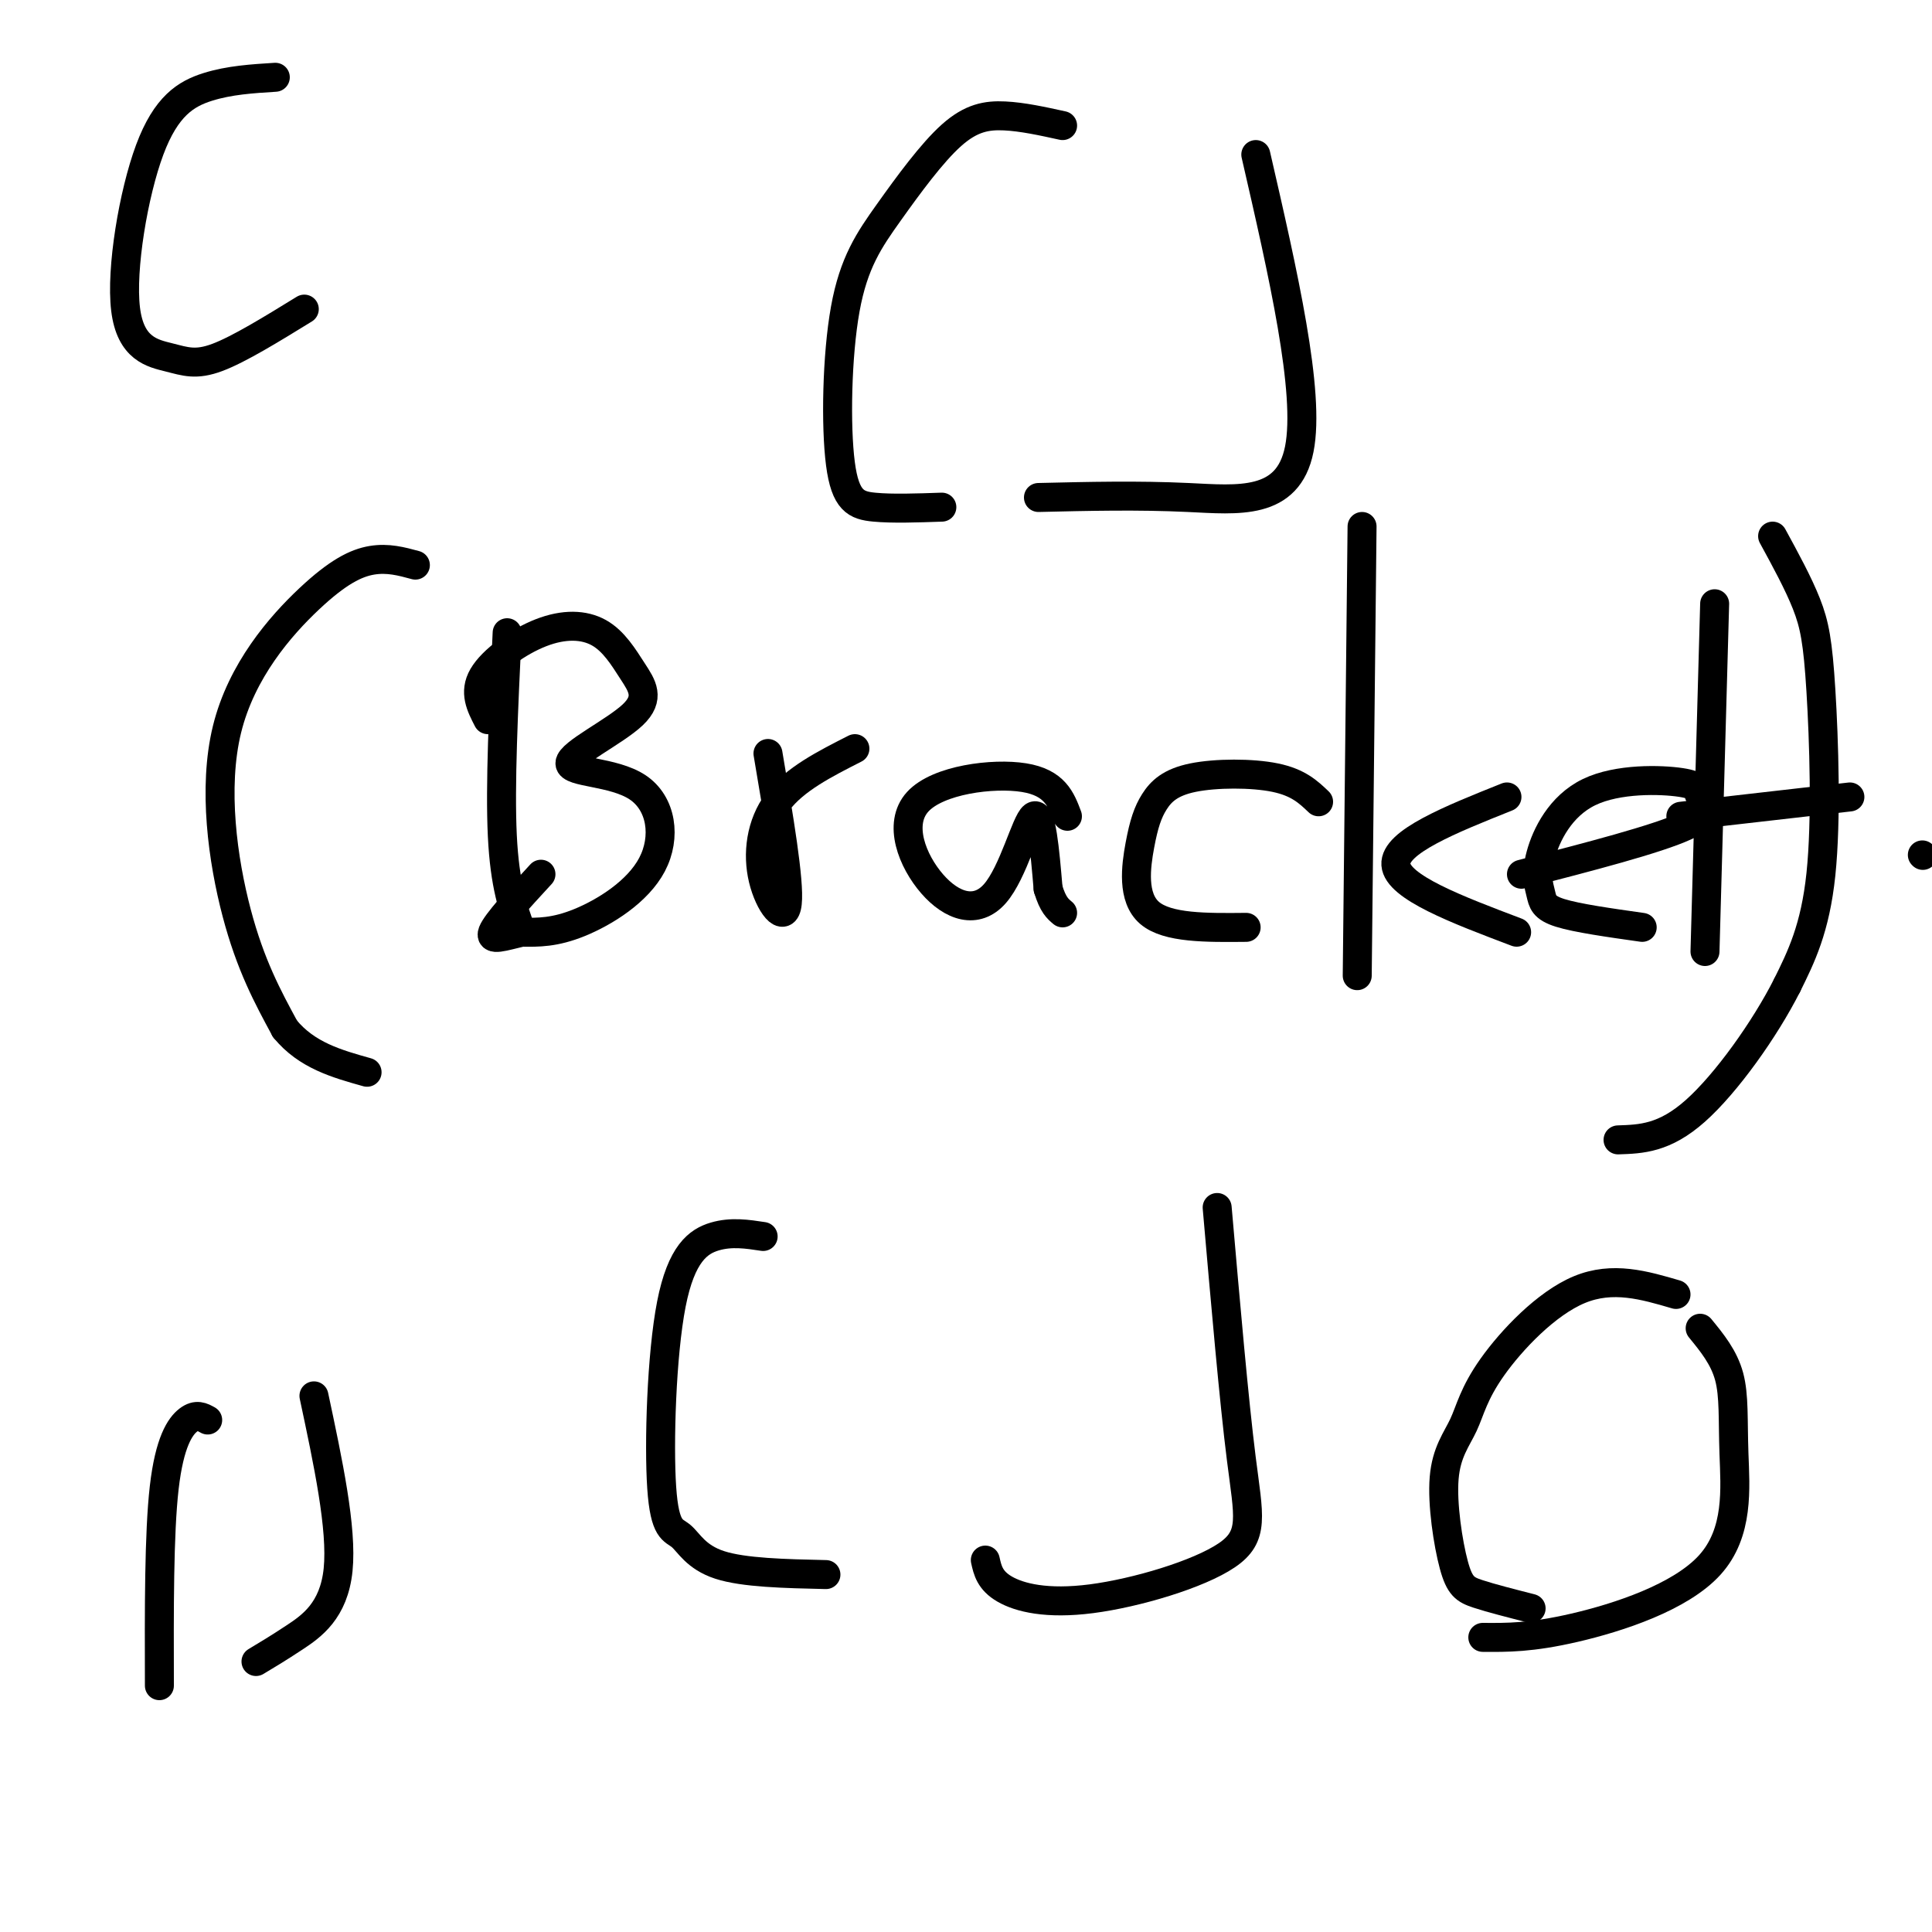
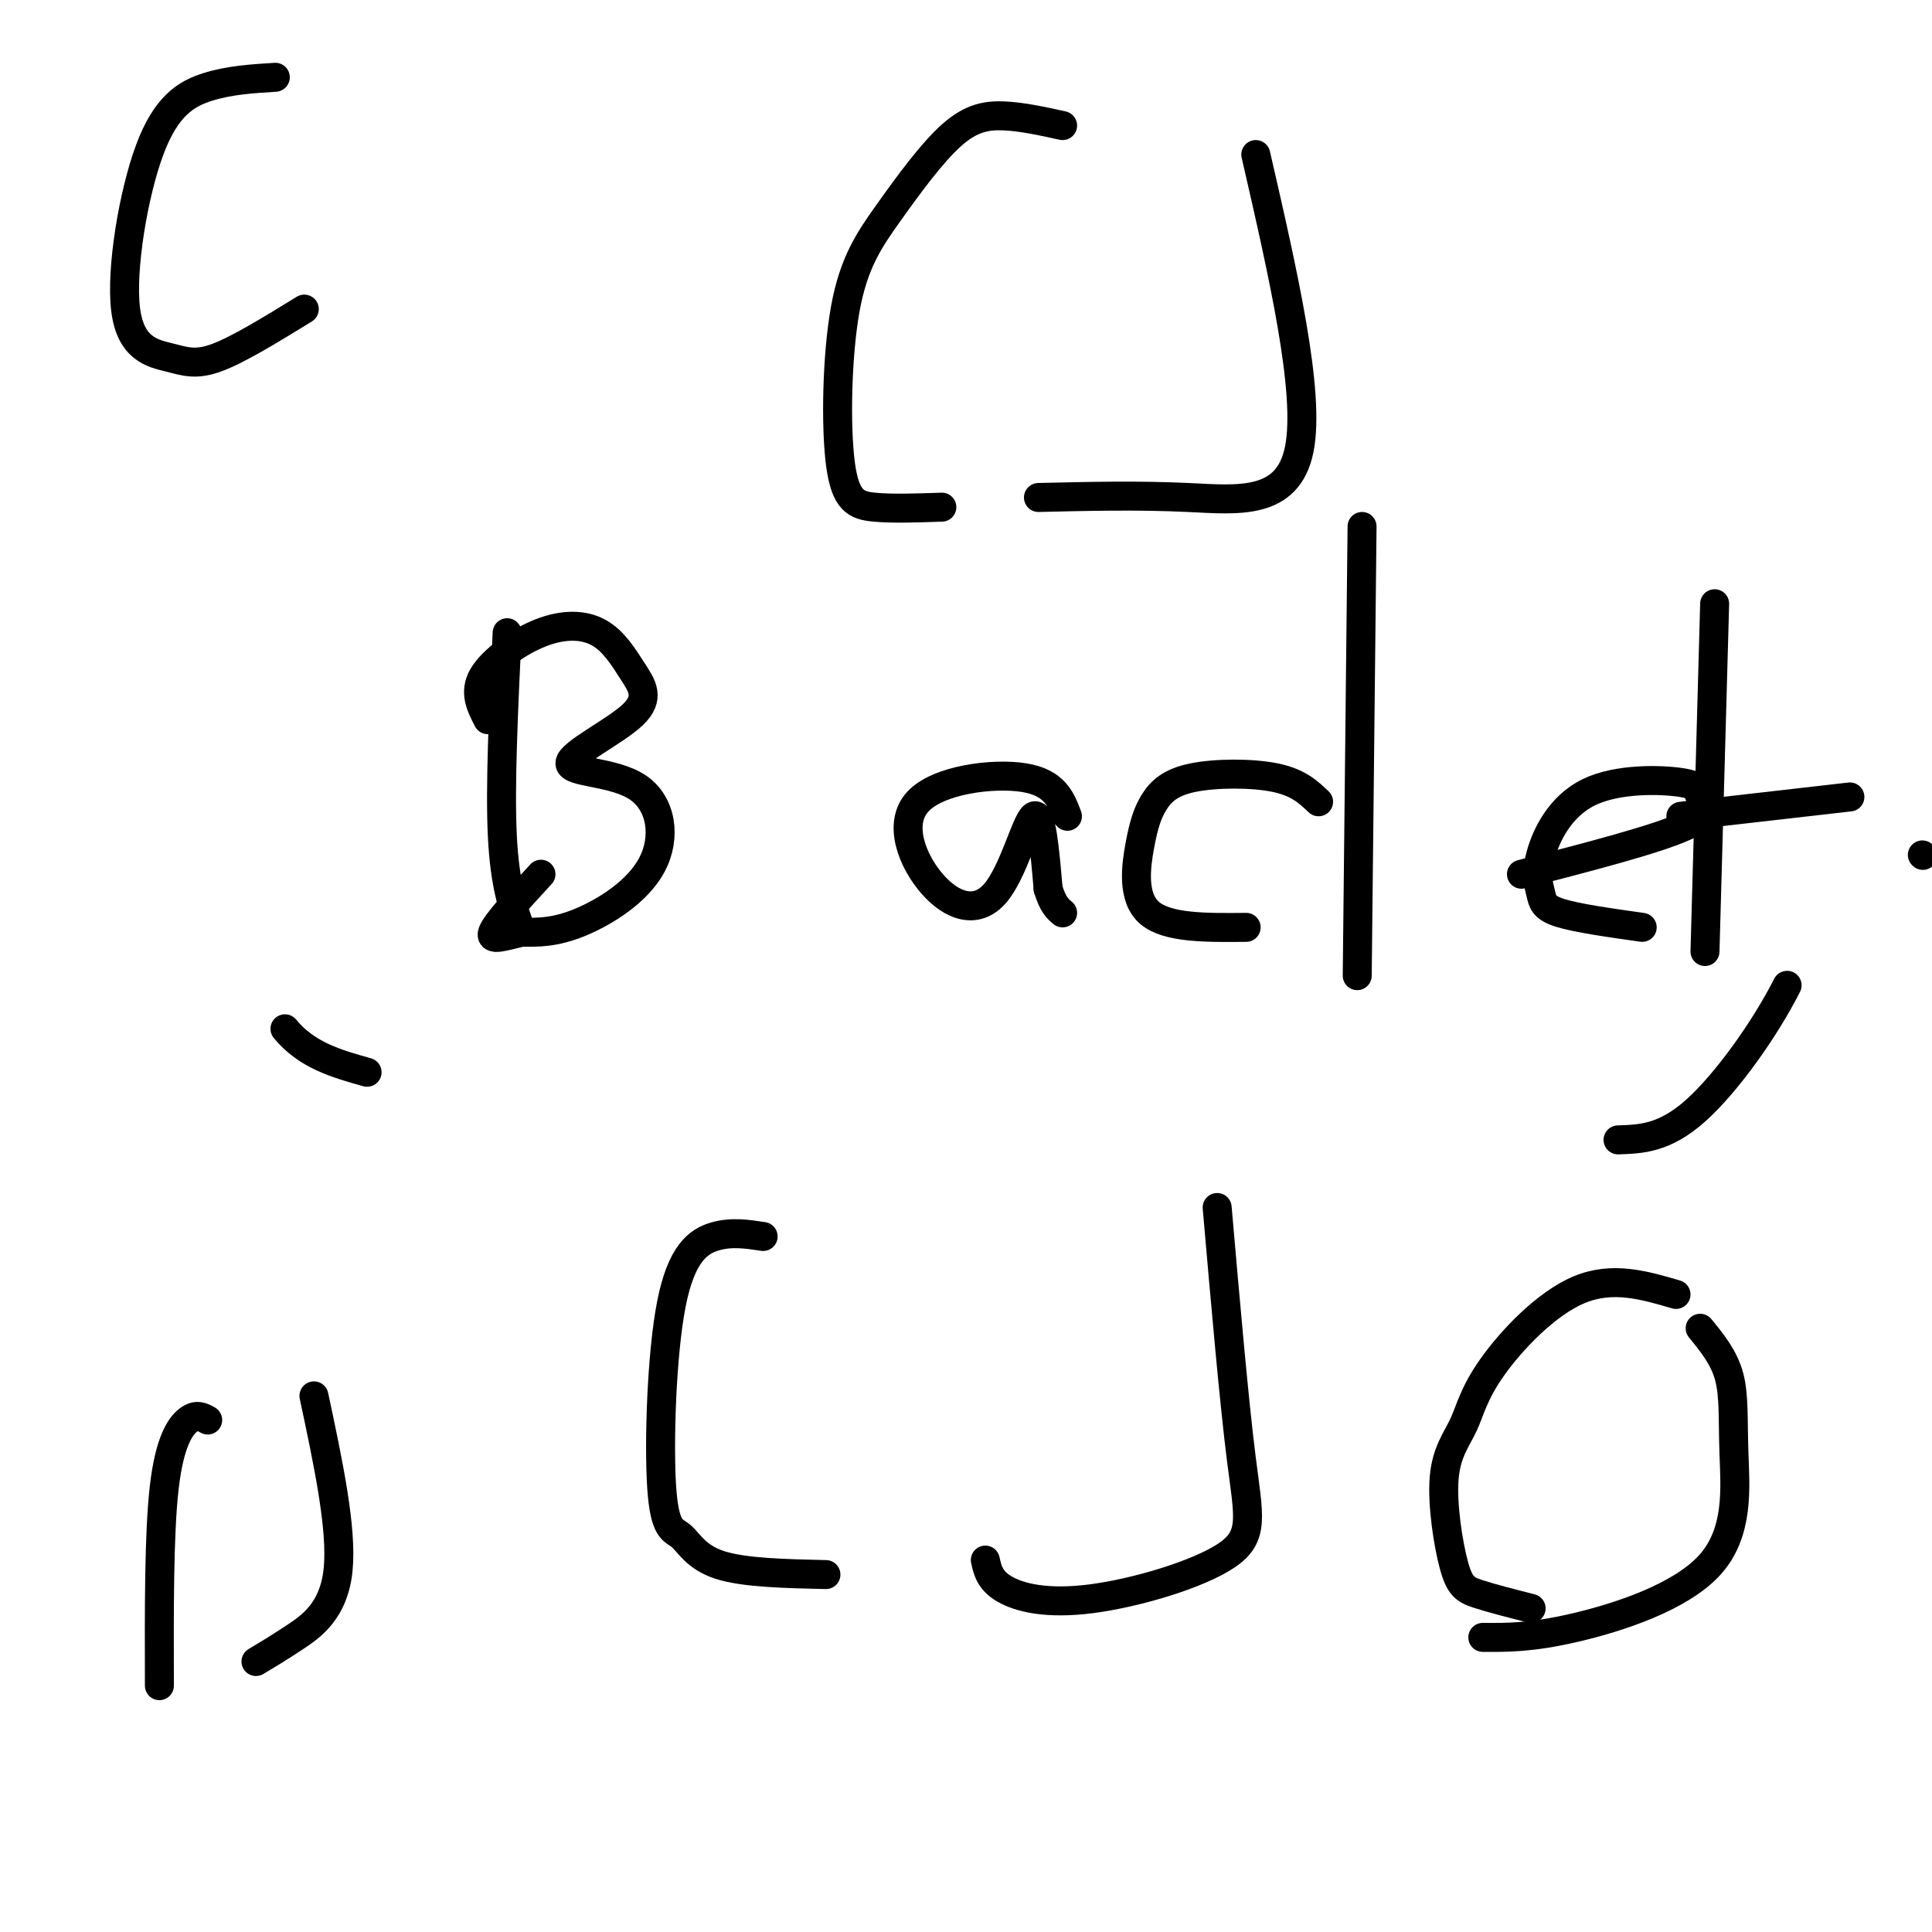
<svg xmlns="http://www.w3.org/2000/svg" viewBox="0 0 400 400" version="1.1">
  <g fill="none" stroke="#000000" stroke-width="6" stroke-linecap="round" stroke-linejoin="round">
    <path d="M398,177c0.000,0.000 0.100,0.100 0.1,0.1" />
-     <path d="M86,117c-2.847,-0.775 -5.694,-1.550 -9,-1c-3.306,0.550 -7.072,2.426 -13,8c-5.928,5.574 -14.019,14.847 -17,27c-2.981,12.153 -0.852,27.187 2,38c2.852,10.813 6.426,17.407 10,24" />
    <path d="M59,213c4.500,5.500 10.750,7.250 17,9" />
-     <path d="M367,111c2.661,4.875 5.321,9.750 7,14c1.679,4.250 2.375,7.875 3,18c0.625,10.125 1.179,26.750 0,38c-1.179,11.250 -4.089,17.125 -7,23" />
    <path d="M370,204c-4.600,9.089 -12.600,20.311 -19,26c-6.400,5.689 -11.200,5.844 -16,6" />
    <path d="M105,131c-0.750,15.833 -1.500,31.667 -1,42c0.500,10.333 2.250,15.167 4,20" />
    <path d="M101,149c-1.465,-2.836 -2.930,-5.671 -1,-9c1.930,-3.329 7.254,-7.150 12,-9c4.746,-1.850 8.913,-1.727 12,0c3.087,1.727 5.095,5.058 7,8c1.905,2.942 3.707,5.496 0,9c-3.707,3.504 -12.924,7.958 -13,10c-0.076,2.042 8.990,1.671 14,5c5.010,3.329 5.964,10.358 3,16c-2.964,5.642 -9.847,9.898 -15,12c-5.153,2.102 -8.577,2.051 -12,2" />
    <path d="M108,193c-3.644,0.844 -6.756,1.956 -6,0c0.756,-1.956 5.378,-6.978 10,-12" />
-     <path d="M159,156c2.250,13.256 4.500,26.512 4,31c-0.500,4.488 -3.750,0.208 -5,-5c-1.250,-5.208 -0.500,-11.345 3,-16c3.500,-4.655 9.750,-7.827 16,-11" />
    <path d="M221,169c-1.311,-3.488 -2.622,-6.977 -9,-8c-6.378,-1.023 -17.822,0.419 -22,5c-4.178,4.581 -1.089,12.300 3,17c4.089,4.700 9.178,6.381 13,2c3.822,-4.381 6.378,-14.823 8,-16c1.622,-1.177 2.311,6.912 3,15" />
    <path d="M217,184c1.000,3.333 2.000,4.167 3,5" />
    <path d="M273,166c-2.101,-2.006 -4.203,-4.012 -9,-5c-4.797,-0.988 -12.291,-0.958 -17,0c-4.709,0.958 -6.633,2.844 -8,5c-1.367,2.156 -2.176,4.580 -3,9c-0.824,4.420 -1.664,10.834 2,14c3.664,3.166 11.832,3.083 20,3" />
    <path d="M282,109c0.000,0.000 -1.000,93.000 -1,93" />
-     <path d="M312,165c-11.667,4.667 -23.333,9.333 -23,14c0.333,4.667 12.667,9.333 25,14" />
    <path d="M315,181c14.042,-3.630 28.084,-7.260 34,-10c5.916,-2.740 3.708,-4.589 3,-6c-0.708,-1.411 0.086,-2.383 -4,-3c-4.086,-0.617 -13.051,-0.878 -19,2c-5.949,2.878 -8.883,8.895 -10,13c-1.117,4.105 -0.416,6.297 0,8c0.416,1.703 0.547,2.915 4,4c3.453,1.085 10.226,2.042 17,3" />
    <path d="M355,125c0.000,0.000 -2.000,72.000 -2,72" />
    <path d="M348,169c0.000,0.000 35.000,-4.000 35,-4" />
    <path d="M158,256c-3.293,-0.502 -6.585,-1.003 -10,0c-3.415,1.003 -6.951,3.512 -9,14c-2.049,10.488 -2.611,28.956 -2,38c0.611,9.044 2.395,8.666 4,10c1.605,1.334 3.030,4.381 8,6c4.970,1.619 13.485,1.809 22,2" />
    <path d="M252,250c1.742,19.992 3.483,39.984 5,52c1.517,12.016 2.809,16.056 -3,20c-5.809,3.944 -18.718,7.793 -28,9c-9.282,1.207 -14.938,-0.226 -18,-2c-3.062,-1.774 -3.531,-3.887 -4,-6" />
    <path d="M220,26c-4.152,-0.911 -8.304,-1.822 -12,-2c-3.696,-0.178 -6.936,0.376 -11,4c-4.064,3.624 -8.951,10.316 -13,16c-4.049,5.684 -7.261,10.359 -9,20c-1.739,9.641 -2.007,24.250 -1,32c1.007,7.750 3.288,8.643 7,9c3.712,0.357 8.856,0.179 14,0" />
    <path d="M260,32c5.667,24.644 11.333,49.289 9,61c-2.333,11.711 -12.667,10.489 -23,10c-10.333,-0.489 -20.667,-0.244 -31,0" />
    <path d="M43,294c-1.156,-0.644 -2.311,-1.289 -4,0c-1.689,1.289 -3.911,4.511 -5,14c-1.089,9.489 -1.044,25.244 -1,41" />
    <path d="M65,289c2.933,13.756 5.867,27.511 5,36c-0.867,8.489 -5.533,11.711 -9,14c-3.467,2.289 -5.733,3.644 -8,5" />
    <path d="M347,268c-6.561,-1.924 -13.123,-3.848 -20,-1c-6.877,2.848 -14.071,10.467 -18,16c-3.929,5.533 -4.594,8.980 -6,12c-1.406,3.020 -3.552,5.614 -4,11c-0.448,5.386 0.802,13.566 2,18c1.198,4.434 2.342,5.124 5,6c2.658,0.876 6.829,1.938 11,3" />
    <path d="M352,275c2.464,3.011 4.928,6.022 6,10c1.072,3.978 0.751,8.922 1,16c0.249,7.078 1.067,16.290 -5,23c-6.067,6.710 -19.019,10.917 -28,13c-8.981,2.083 -13.990,2.041 -19,2" />
    <path d="M57,16c-4.769,0.297 -9.538,0.595 -14,2c-4.462,1.405 -8.615,3.918 -12,13c-3.385,9.082 -6.000,24.733 -5,33c1.000,8.267 5.615,9.149 9,10c3.385,0.851 5.538,1.672 10,0c4.462,-1.672 11.231,-5.836 18,-10" />
  </g>
</svg>